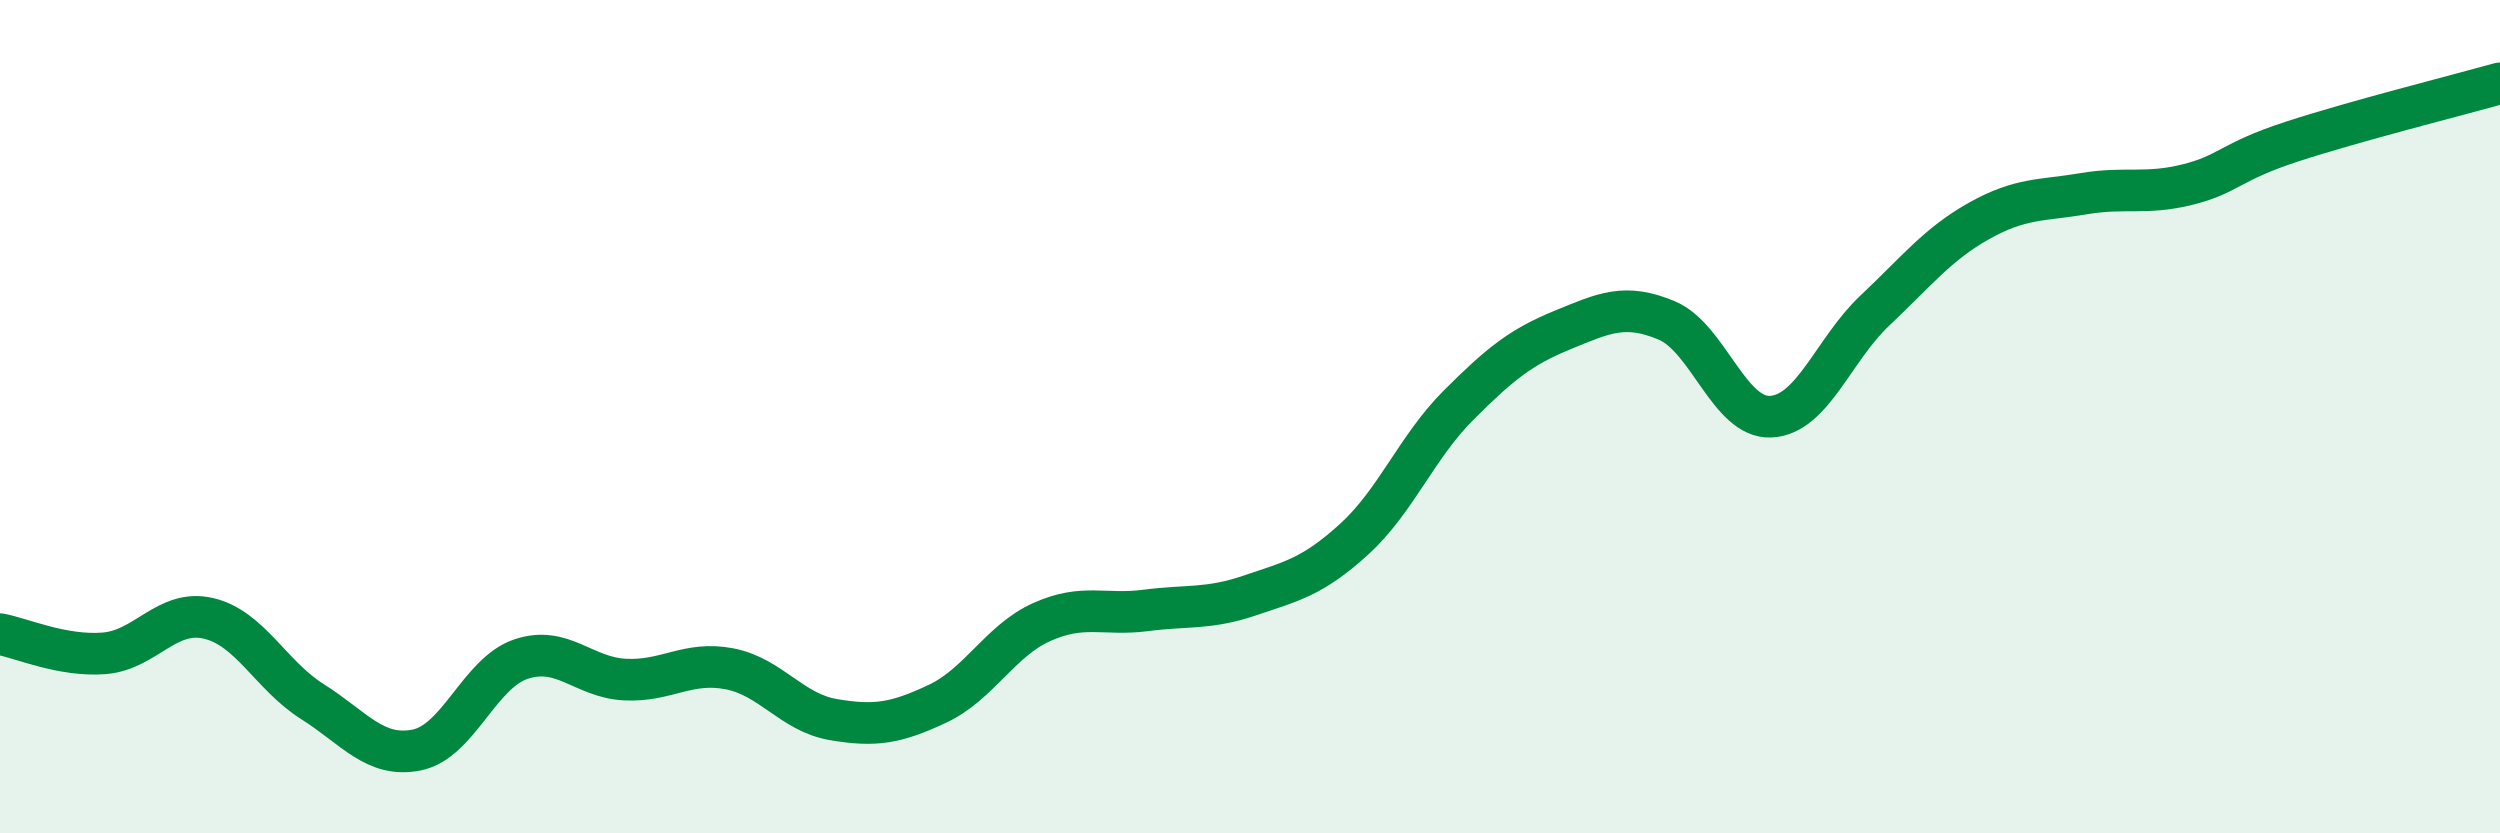
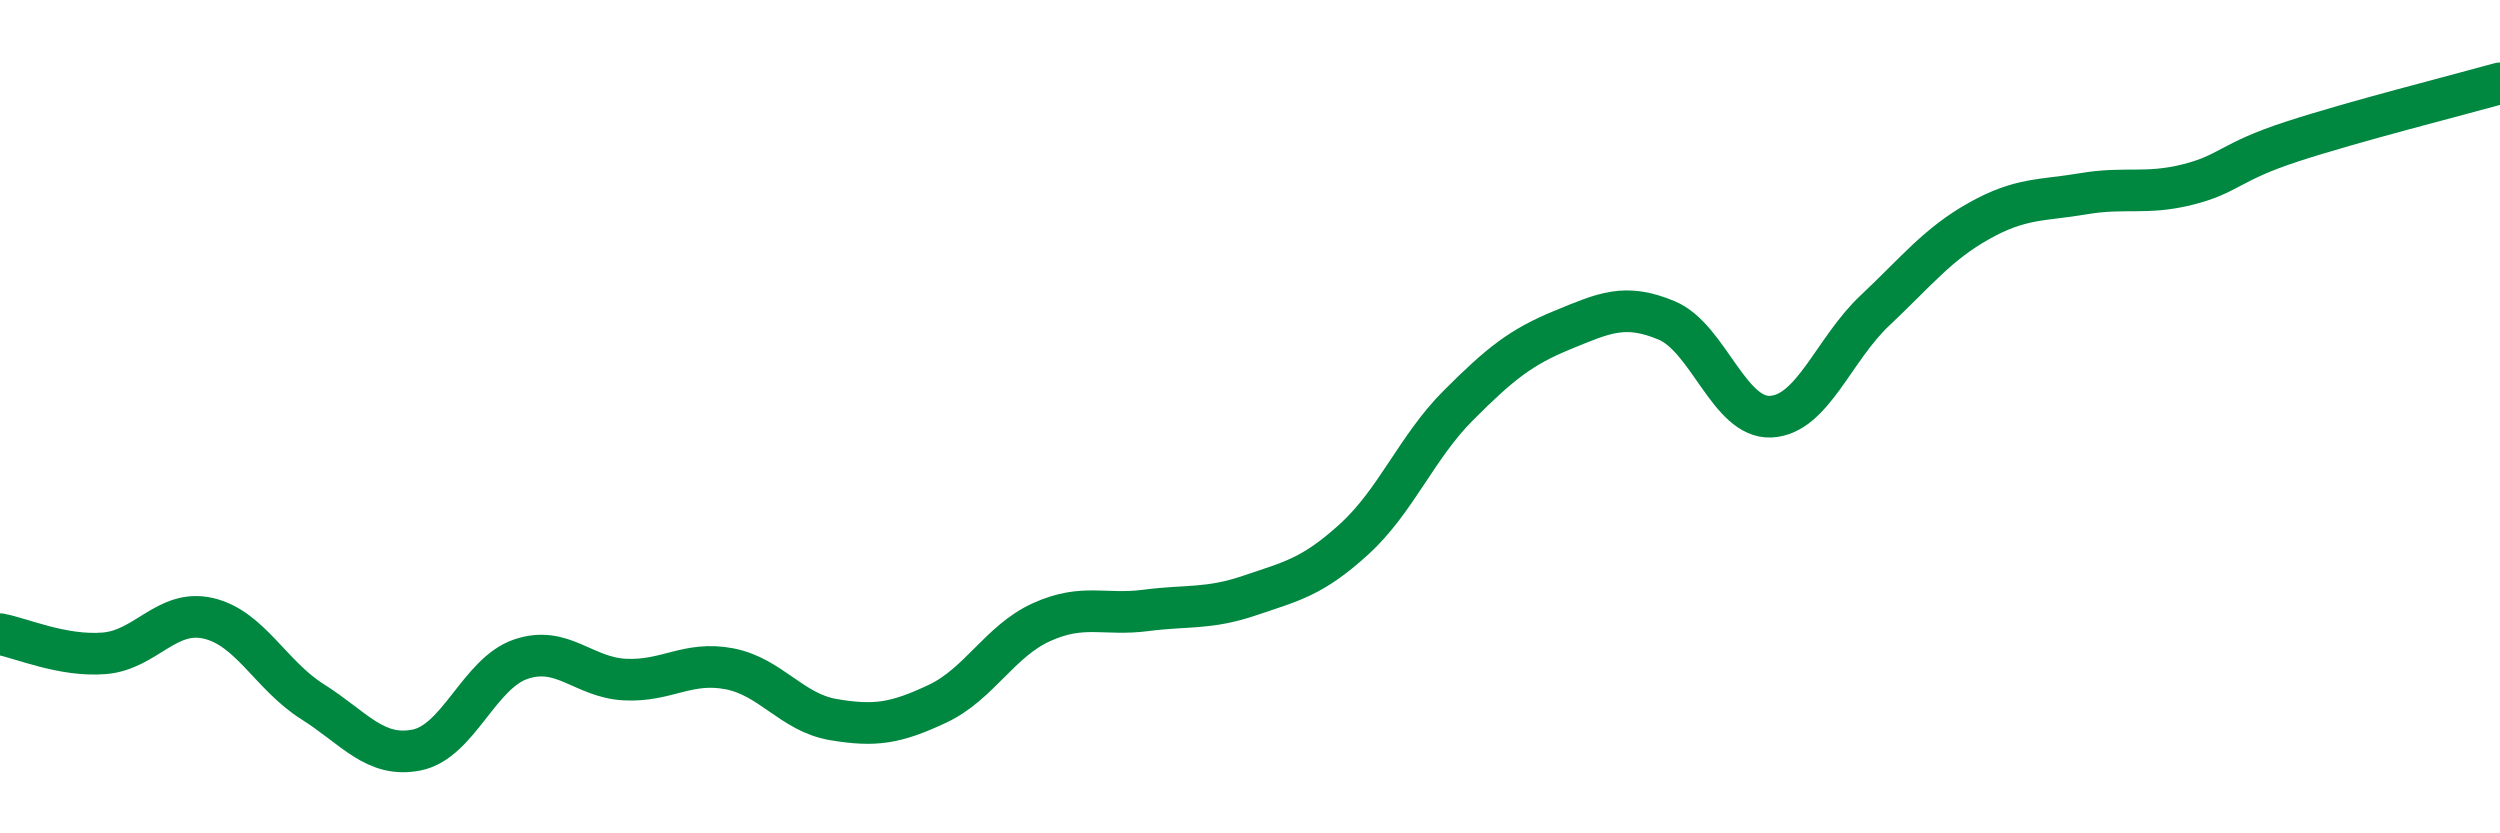
<svg xmlns="http://www.w3.org/2000/svg" width="60" height="20" viewBox="0 0 60 20">
-   <path d="M 0,15.22 C 0.5,15.31 1.5,15.76 2.5,15.68 C 3.5,15.6 4,14.61 5,14.84 C 6,15.07 6.5,16.21 7.5,16.84 C 8.5,17.47 9,18.2 10,18 C 11,17.8 11.5,16.16 12.5,15.82 C 13.5,15.48 14,16.26 15,16.31 C 16,16.36 16.5,15.86 17.5,16.05 C 18.5,16.24 19,17.1 20,17.27 C 21,17.44 21.5,17.36 22.5,16.89 C 23.5,16.42 24,15.38 25,14.93 C 26,14.48 26.5,14.78 27.5,14.65 C 28.5,14.52 29,14.63 30,14.29 C 31,13.95 31.5,13.85 32.5,12.94 C 33.5,12.03 34,10.73 35,9.73 C 36,8.73 36.5,8.33 37.5,7.92 C 38.5,7.51 39,7.27 40,7.69 C 41,8.11 41.5,10.05 42.5,10 C 43.5,9.95 44,8.39 45,7.45 C 46,6.51 46.5,5.86 47.5,5.3 C 48.5,4.74 49,4.82 50,4.65 C 51,4.48 51.5,4.68 52.5,4.43 C 53.5,4.18 53.5,3.89 55,3.4 C 56.5,2.91 59,2.28 60,2L60 20L0 20Z" fill="#008740" opacity="0.1" stroke-linecap="round" stroke-linejoin="round" />
  <path d="M 0,15.22 C 0.5,15.31 1.5,15.76 2.5,15.68 C 3.5,15.6 4,14.61 5,14.84 C 6,15.07 6.5,16.21 7.5,16.84 C 8.5,17.47 9,18.2 10,18 C 11,17.8 11.5,16.16 12.5,15.82 C 13.5,15.48 14,16.26 15,16.31 C 16,16.36 16.5,15.86 17.5,16.05 C 18.5,16.24 19,17.1 20,17.27 C 21,17.44 21.5,17.36 22.5,16.89 C 23.5,16.42 24,15.38 25,14.93 C 26,14.48 26.5,14.78 27.5,14.65 C 28.5,14.52 29,14.63 30,14.29 C 31,13.95 31.5,13.85 32.5,12.94 C 33.5,12.03 34,10.73 35,9.73 C 36,8.73 36.5,8.33 37.5,7.92 C 38.5,7.51 39,7.27 40,7.69 C 41,8.11 41.5,10.05 42.5,10 C 43.5,9.95 44,8.39 45,7.45 C 46,6.51 46.5,5.86 47.5,5.3 C 48.5,4.74 49,4.82 50,4.65 C 51,4.48 51.5,4.68 52.5,4.43 C 53.5,4.18 53.5,3.89 55,3.4 C 56.5,2.91 59,2.28 60,2" stroke="#008740" stroke-width="1" fill="none" stroke-linecap="round" stroke-linejoin="round" />
</svg>